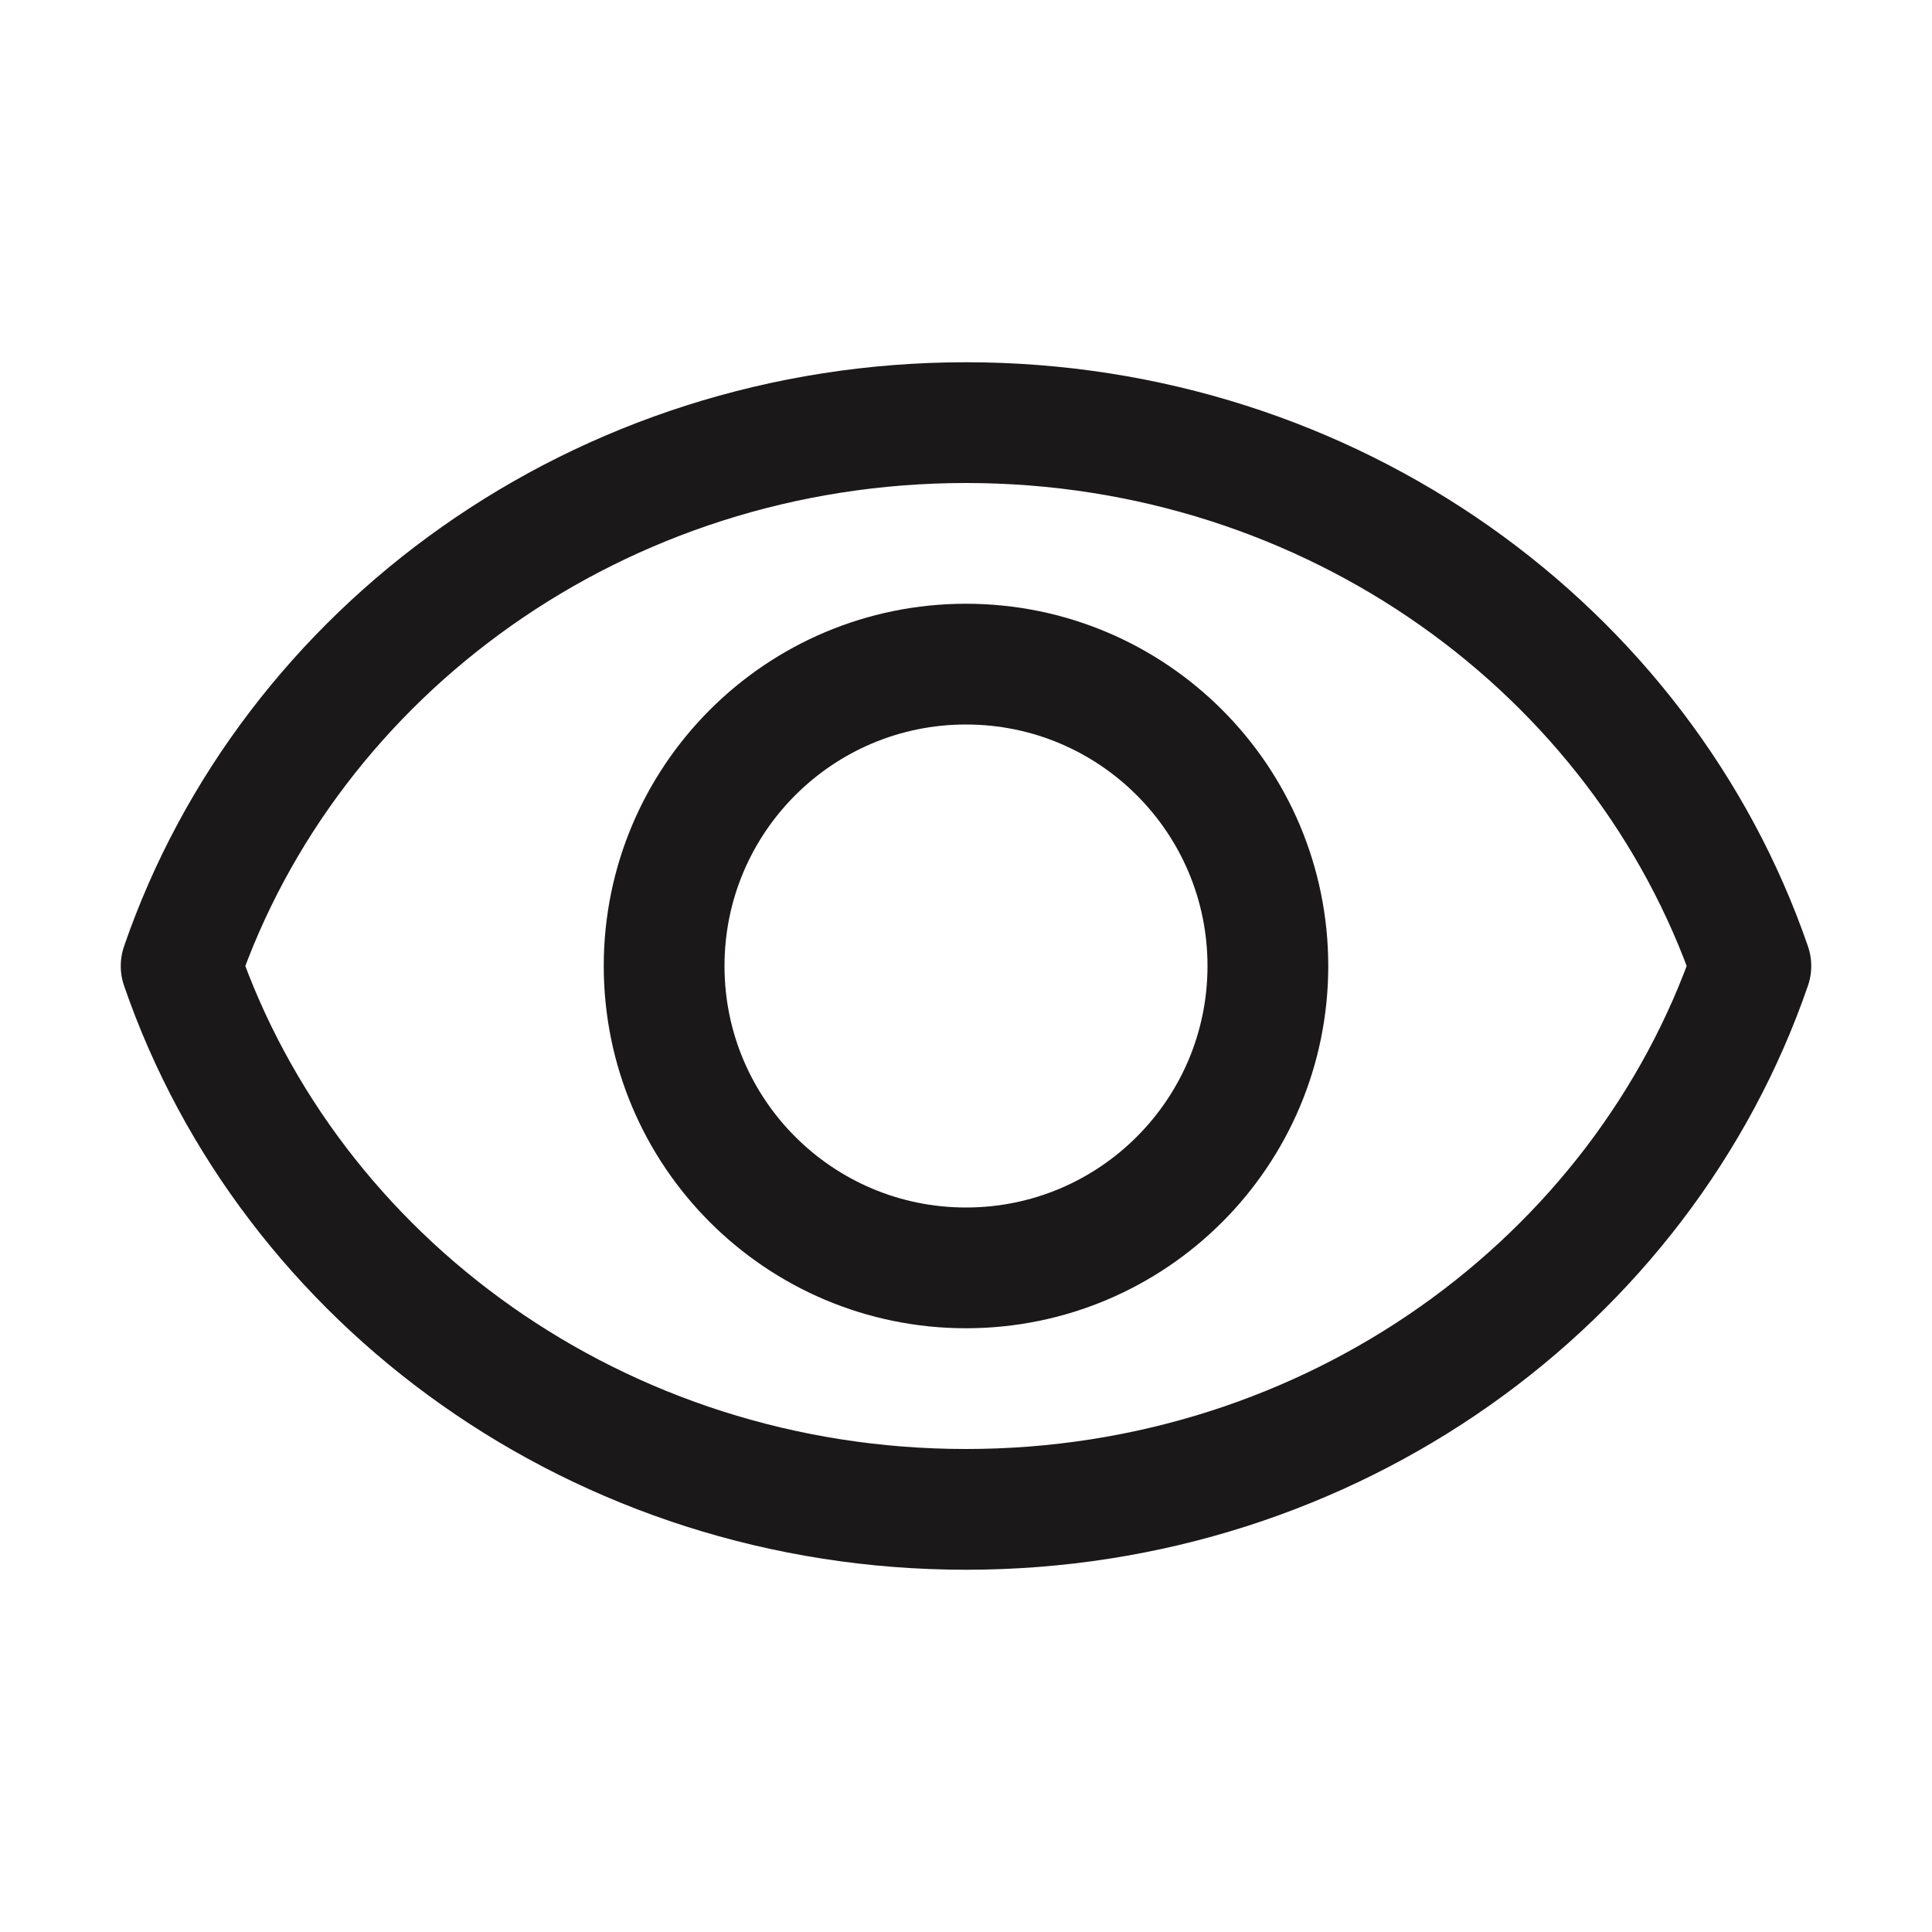
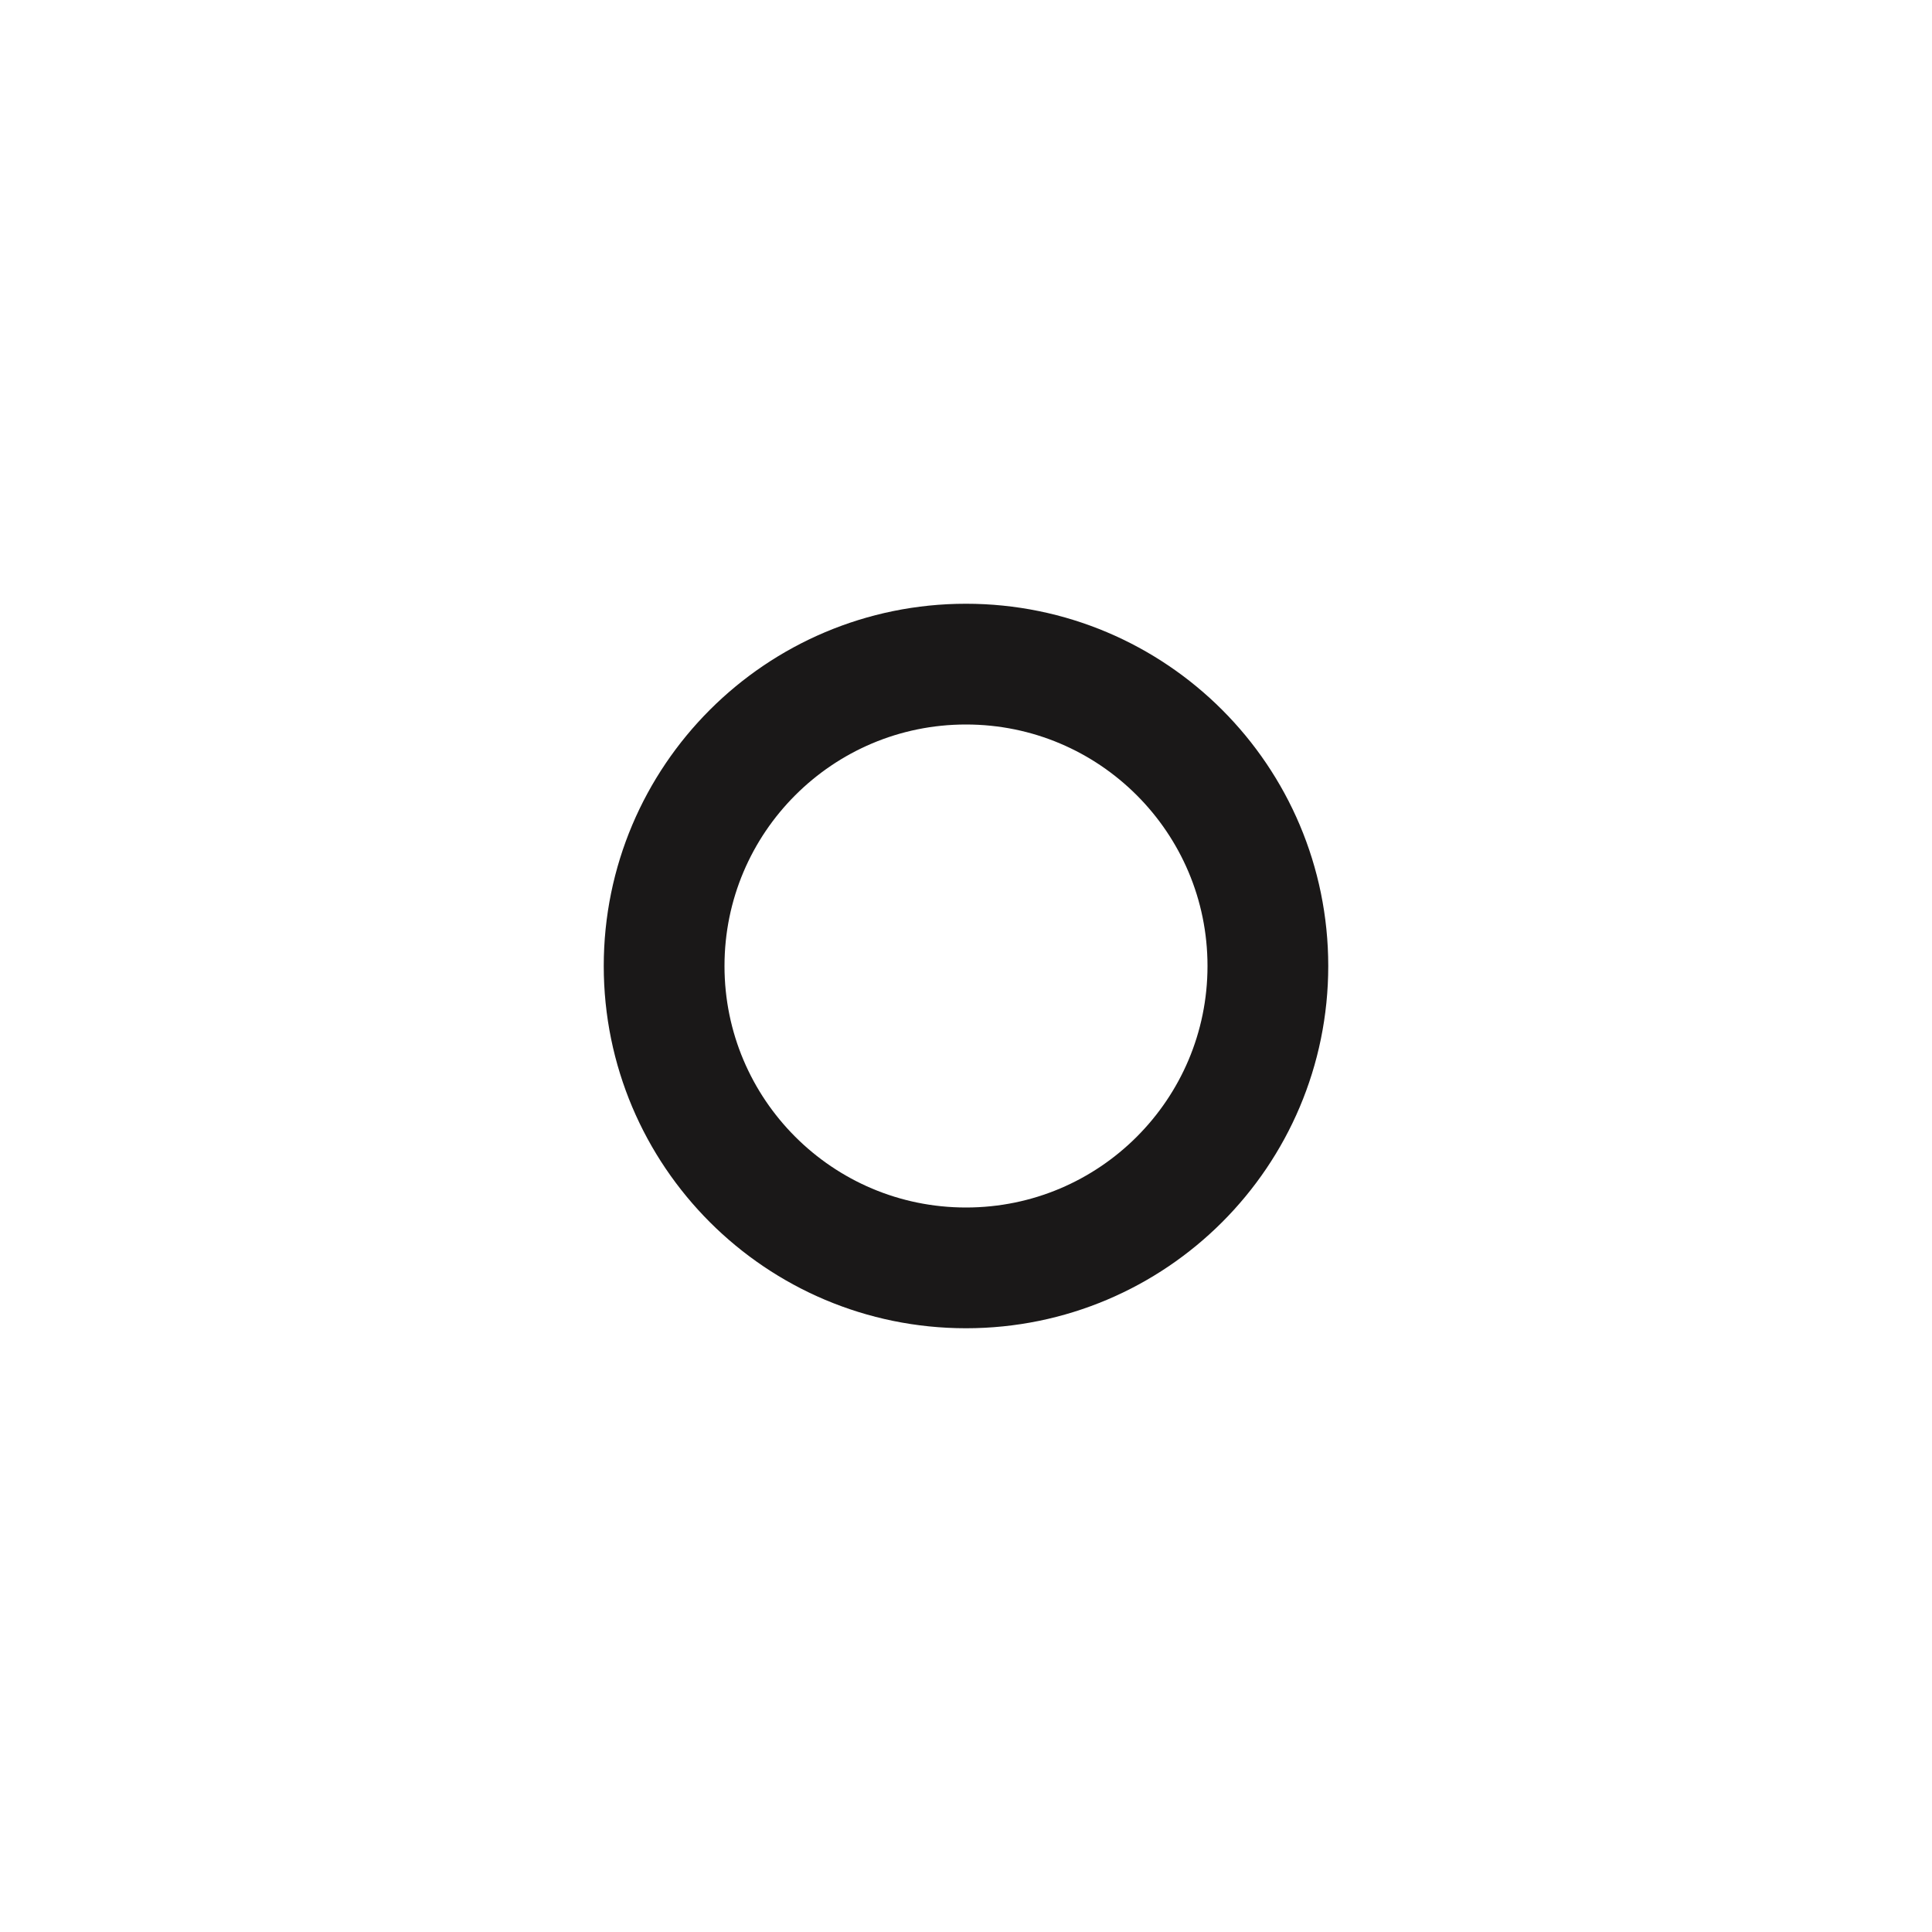
<svg xmlns="http://www.w3.org/2000/svg" width="24" height="24" viewBox="0 0 24 24" fill="none">
-   <path d="M12 5.25C7.45 5.25 3.599 8.082 2.25 12C3.599 15.918 7.45 18.75 12 18.75C16.549 18.75 20.401 15.918 21.75 12C20.401 8.082 16.549 5.25 12 5.25Z" stroke="#1A1818" stroke-width="1.5" stroke-miterlimit="10" stroke-linecap="round" stroke-linejoin="round" />
  <path d="M12 15.75C14.071 15.75 15.75 14.071 15.75 12C15.75 9.929 14.071 8.25 12 8.25C9.929 8.25 8.25 9.929 8.25 12C8.25 14.071 9.929 15.75 12 15.75Z" stroke="#1A1818" stroke-width="1.5" stroke-miterlimit="10" stroke-linecap="round" stroke-linejoin="round" />
</svg>